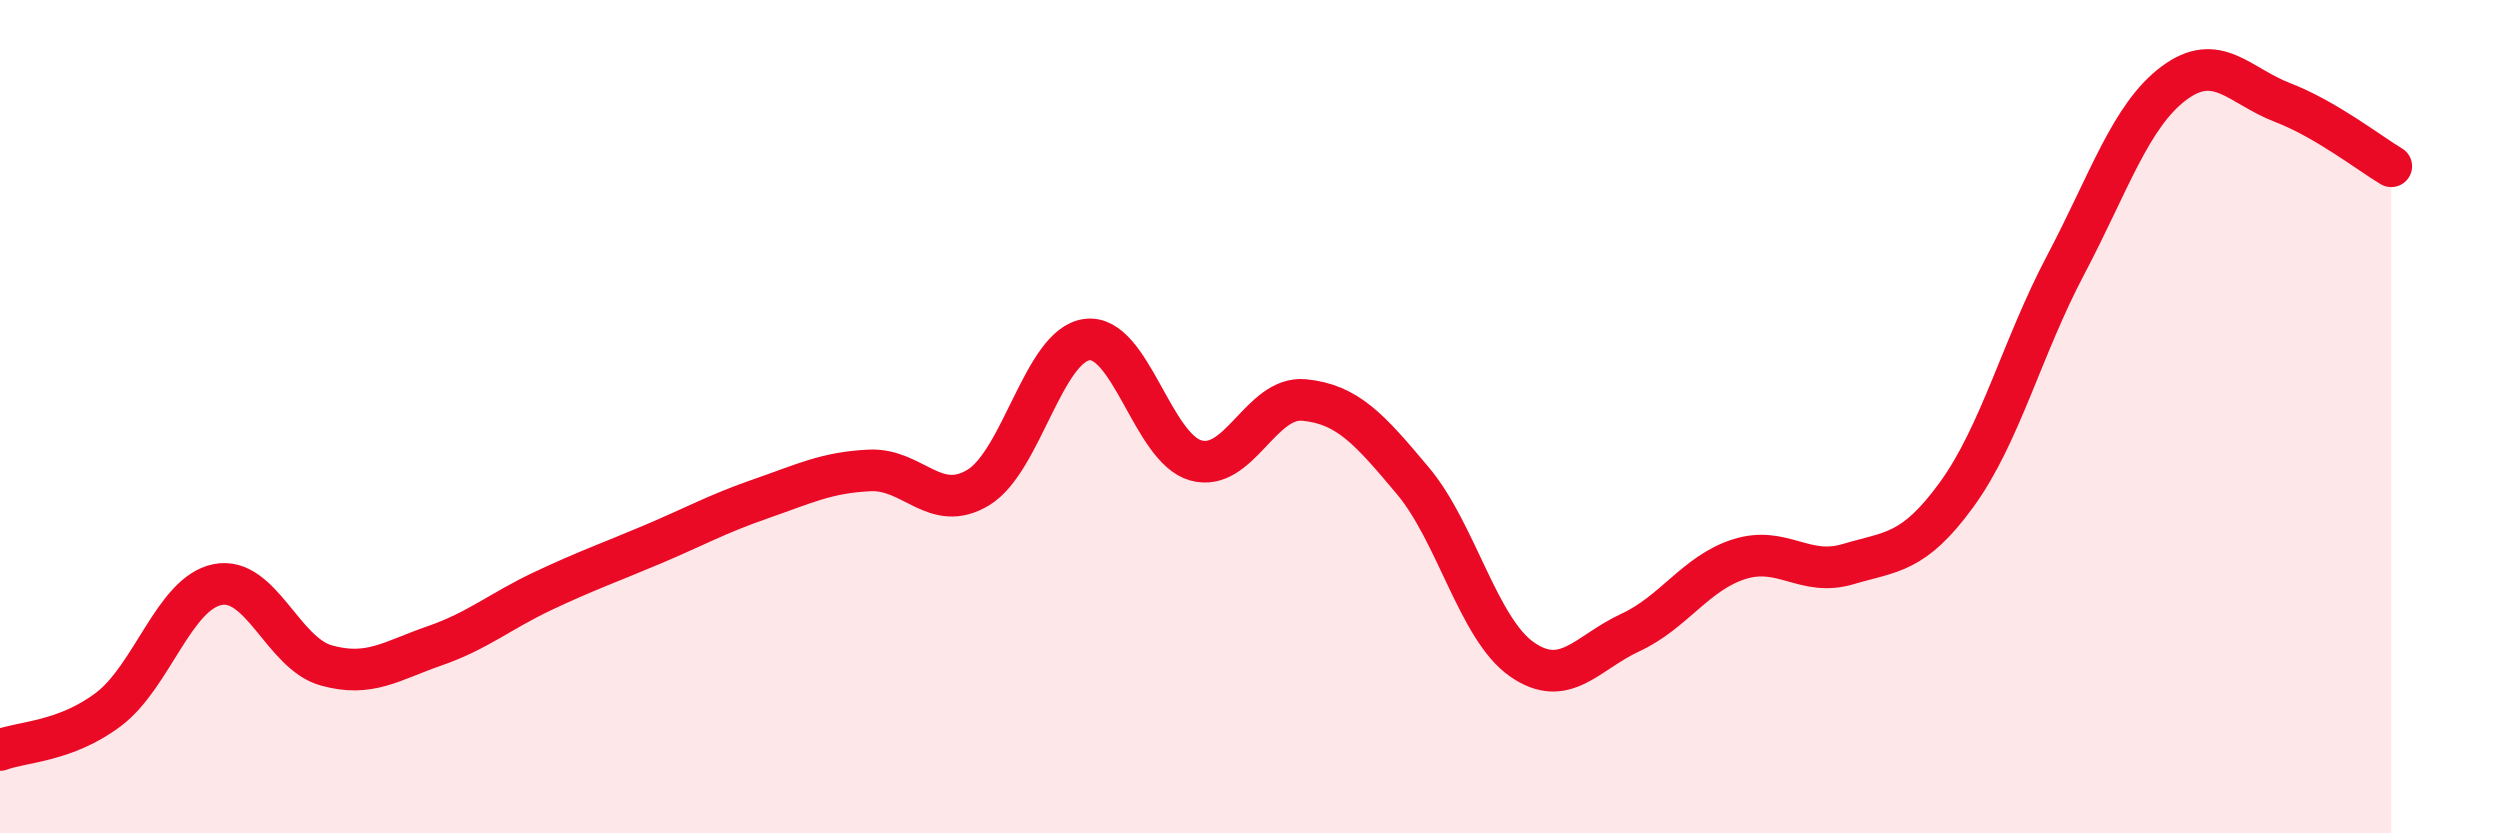
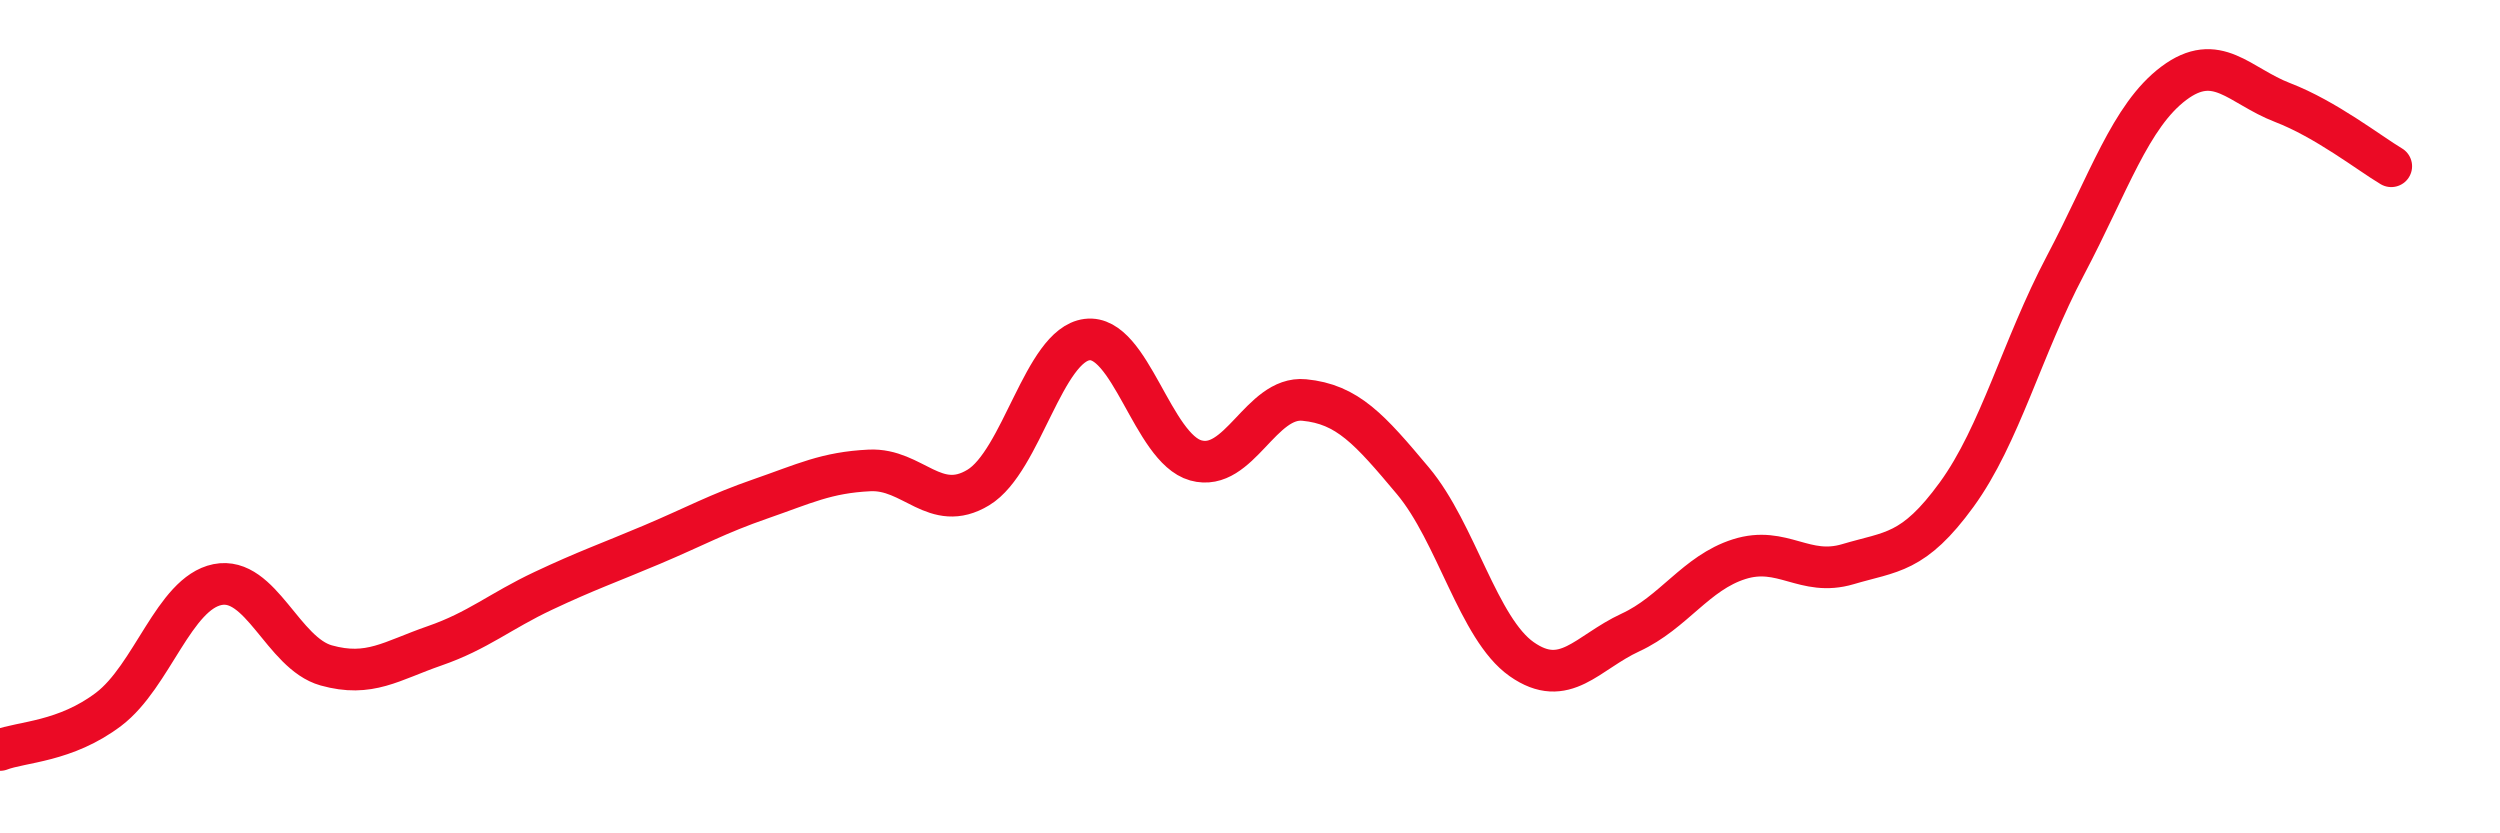
<svg xmlns="http://www.w3.org/2000/svg" width="60" height="20" viewBox="0 0 60 20">
-   <path d="M 0,18 C 0.52,17.8 1.57,17.81 2.61,17.02 C 3.65,16.23 4.18,14.24 5.22,14.03 C 6.26,13.82 6.79,15.68 7.83,15.97 C 8.87,16.26 9.39,15.86 10.43,15.5 C 11.47,15.14 12,14.67 13.04,14.18 C 14.08,13.69 14.61,13.51 15.65,13.07 C 16.69,12.63 17.22,12.33 18.26,11.97 C 19.3,11.61 19.83,11.34 20.87,11.29 C 21.91,11.24 22.44,12.33 23.48,11.7 C 24.52,11.07 25.05,8.28 26.09,8.15 C 27.13,8.02 27.66,10.76 28.7,11.05 C 29.74,11.34 30.26,9.5 31.3,9.6 C 32.34,9.7 32.87,10.3 33.91,11.54 C 34.95,12.78 35.48,15.09 36.52,15.82 C 37.56,16.55 38.09,15.66 39.13,15.18 C 40.17,14.7 40.7,13.75 41.74,13.42 C 42.78,13.09 43.31,13.85 44.35,13.54 C 45.39,13.23 45.92,13.3 46.96,11.87 C 48,10.44 48.53,8.34 49.57,6.37 C 50.61,4.4 51.13,2.78 52.17,2 C 53.21,1.22 53.74,2.06 54.78,2.46 C 55.82,2.86 56.87,3.68 57.39,3.99L57.39 20L0 20Z" fill="#EB0A25" opacity="0.1" stroke-linecap="round" stroke-linejoin="round" />
  <path d="M 0,18 C 0.52,17.8 1.57,17.81 2.61,17.02 C 3.65,16.23 4.18,14.24 5.22,14.03 C 6.26,13.82 6.79,15.68 7.83,15.97 C 8.87,16.26 9.39,15.86 10.43,15.5 C 11.47,15.14 12,14.67 13.04,14.18 C 14.08,13.69 14.61,13.51 15.65,13.07 C 16.69,12.63 17.22,12.33 18.26,11.97 C 19.3,11.61 19.83,11.34 20.87,11.29 C 21.91,11.24 22.44,12.33 23.48,11.7 C 24.52,11.07 25.05,8.28 26.09,8.15 C 27.13,8.02 27.66,10.76 28.7,11.05 C 29.74,11.34 30.26,9.5 31.3,9.6 C 32.34,9.7 32.87,10.3 33.91,11.54 C 34.95,12.78 35.48,15.09 36.52,15.82 C 37.56,16.55 38.09,15.66 39.13,15.18 C 40.17,14.7 40.7,13.75 41.74,13.42 C 42.78,13.09 43.31,13.85 44.35,13.54 C 45.39,13.23 45.92,13.3 46.96,11.87 C 48,10.44 48.53,8.34 49.57,6.37 C 50.61,4.4 51.13,2.78 52.17,2 C 53.21,1.22 53.74,2.06 54.78,2.46 C 55.82,2.86 56.87,3.68 57.39,3.99" stroke="#EB0A25" stroke-width="1" fill="none" stroke-linecap="round" stroke-linejoin="round" />
</svg>